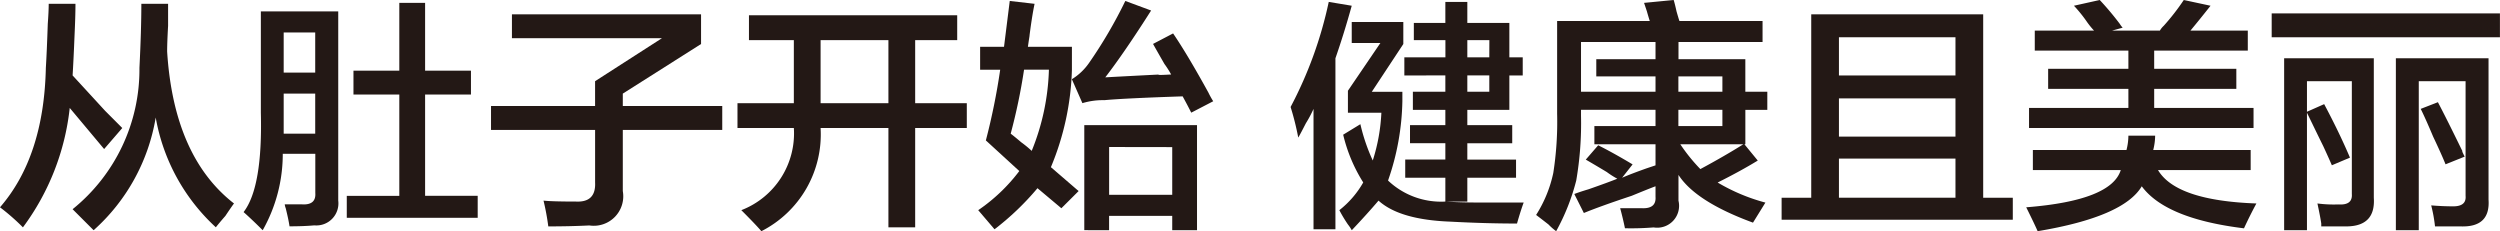
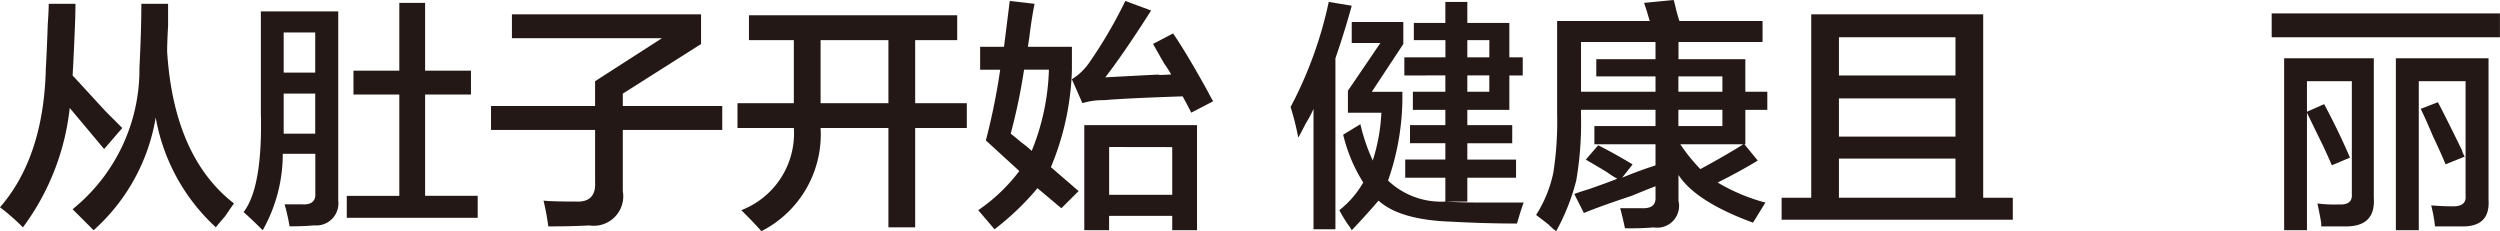
<svg xmlns="http://www.w3.org/2000/svg" id="レイヤー_1" data-name="レイヤー 1" width="153.34" height="14.18" viewBox="0 0 153.34 14.18">
  <defs>
    <style>.cls-1{fill:#231815;}</style>
  </defs>
  <path class="cls-1" d="M6.387,9.141l-2.11-2.52a14.971,14.971,0,0,1-2.871,7.324A13.116,13.116,0,0,0,0,12.715Q2.694,9.61,2.812,4.16q.059-.936.118-2.695Q2.987.7,2.988.234H4.629c0,.508-.021,1.172-.059,1.993q-.059,1.464-.117,2.4.645.7,1.992,2.168L7.5,7.852Zm-.645,4.98-.469-.469-.82-.82a11.014,11.014,0,0,0,4.1-8.672q.117-2.343.117-3.926h1.64V1.582q-.059,1.054-.058,1.582.408,6.446,4.1,9.316c-.117.156-.293.411-.527.762q-.409.469-.586.7A11.943,11.943,0,0,1,9.551,7.207,11.868,11.868,0,0,1,5.742,14.121Z" />
  <path class="cls-1" d="M16.113,14.121q-.645-.645-1.172-1.113Q16.114,11.484,16,6.914V.7h4.746v11.6a1.354,1.354,0,0,1-1.465,1.523q-.645.059-1.523.059-.059-.411-.234-1.114a.919.919,0,0,1-.059-.234h1.055c.586.039.858-.2.82-.7v-2.4H17.344A9.488,9.488,0,0,1,16.113,14.121ZM17.4,1.992V4.453h1.934V1.992Zm0,5.625V8.2h1.934V5.742H17.4ZM21.68,5.8V4.336h2.812V.176h1.582v4.16h2.813V5.8H26.074v6.211H29.3v1.347H21.27V12.012h3.222V5.8Z" />
  <path class="cls-1" d="M30.117,7.969V6.5H36.5V4.98l4.1-2.636h-9.2V.879h11.6V2.7L38.2,5.742V6.5H44.3V7.969H38.2v3.75a1.809,1.809,0,0,1-2.051,2.109q-1.173.059-2.519.059a14.634,14.634,0,0,0-.293-1.582q.526.058,1.992.058,1.23.058,1.172-1.172V7.969Z" />
  <path class="cls-1" d="M45.938,2.461V.938H58.711V2.461H56.133V6.328H59.3V7.852H56.133v6.093H54.492V7.852h-4.16A6.653,6.653,0,0,1,46.7,14.18q-.351-.411-1.23-1.289a5.048,5.048,0,0,0,3.222-5.039H45.234V6.328h3.457V2.461Zm4.394,0V6.328h4.16V2.461Z" />
  <path class="cls-1" d="M65.1,12.773l-1.465-1.23A16.557,16.557,0,0,1,61,14.063l-1-1.172a10.7,10.7,0,0,0,2.52-2.4L60.469,8.613a40.026,40.026,0,0,0,.879-4.336H60.117V2.871h1.465L61.934.059l1.523.175q-.175.822-.352,2.286.119-.879-.058.351h2.7V4.277a16.672,16.672,0,0,1-1.289,5.977l1.7,1.465Zm-.762-8.5H62.812a35.807,35.807,0,0,1-.82,3.926c.155.117.371.293.645.527a6.851,6.851,0,0,1,.644.528A14.21,14.21,0,0,0,64.336,4.277Zm2.051,2.051-.645-1.465a3.527,3.527,0,0,0,1.055-1A28.3,28.3,0,0,0,69.023.059l1.582.586q-1.64,2.579-2.812,4.1,1-.057,3.34-.176-.353.058.7,0a5.5,5.5,0,0,0-.41-.644q-.471-.82-.7-1.231l1.23-.644q.879,1.289,2.168,3.633a5.015,5.015,0,0,0,.293.527l-1.348.7q-.234-.468-.527-1-3.574.119-4.805.234A4.334,4.334,0,0,0,66.387,6.328Zm.117,7.793V7.676h6.914v6.445H71.9v-.879H68.027v.879Zm1.523-5.1v2.93H71.9V9.023Z" />
  <path class="cls-1" d="M80.566,14.063V6.68a7.15,7.15,0,0,1-.468.879c-.2.39-.352.683-.469.879a16.538,16.538,0,0,0-.469-1.876A24.735,24.735,0,0,0,81.5.117L82.91.352q-.47,1.7-1,3.222V14.063Zm4.571-2.989a4.727,4.727,0,0,0,3.515,1.289q.936.058,1.993.059h2.812c-.117.312-.255.742-.41,1.289q-1.934,0-4.1-.117-3.106-.118-4.394-1.289-.7.821-1.641,1.816a2.519,2.519,0,0,0-.234-.351,8.749,8.749,0,0,1-.528-.879,5.791,5.791,0,0,0,1.465-1.7,9.683,9.683,0,0,1-1.23-2.929l1.055-.645A11.383,11.383,0,0,0,84.2,9.844a11.277,11.277,0,0,0,.528-2.93H82.676V5.566l1.992-2.929H82.91V1.348h3.164V2.7l-1.933,2.93h1.875v.586A15.523,15.523,0,0,1,85.137,11.074Zm1-6.445V3.516h2.519V2.461H86.719V1.406h1.933V.117H90V1.406h2.578v2.11h.82V4.629h-.82V6.738H90v.938h2.754V8.789H90v1h2.988V10.9H90v1.465H88.652V10.9H86.191V9.785h2.461v-1H86.484V7.676h2.168V6.738H86.66V5.625h1.992v-1Zm5.215-2.168H90V3.516h1.348ZM90,5.625h1.348v-1H90Z" />
  <path class="cls-1" d="M95.449,14.18a3.57,3.57,0,0,1-.469-.41c-.351-.274-.606-.469-.761-.586a7.819,7.819,0,0,0,1.054-2.579,20.318,20.318,0,0,0,.235-3.632V1.289h5.683q-.059-.175-.175-.586Q100.9.352,100.84.176L102.656,0c.038.117.1.352.176.7q.117.411.176.586h5.1V2.578h-5.156V3.633h4.1V5.625H108.4V6.738h-1.347v2.11h-.059l.82,1q-1.055.645-2.46,1.347a11.562,11.562,0,0,0,2.929,1.231l-.761,1.23q-3.516-1.289-4.571-2.929v1.582a1.343,1.343,0,0,1-1.523,1.64A17.071,17.071,0,0,1,99.668,14q-.119-.586-.293-1.231h1.289q.936.058.879-.7v-.644c-.314.117-.8.313-1.465.586q-1.934.643-2.93,1.054L96.562,11.9c.2-.079.489-.176.879-.293q1.173-.409,1.758-.645a5.093,5.093,0,0,1-.644-.41c-.586-.352-1.017-.606-1.289-.762l.761-.879q.936.469,2.11,1.172l-.645.82q.528-.232,1.524-.585l.527-.176V8.848h-3.75V7.734h3.75v-1h-4.57V7.09a20.736,20.736,0,0,1-.293,3.984A13.155,13.155,0,0,1,95.449,14.18ZM97.91,4.688V3.633h3.633V2.578h-4.57V5.625h4.57V4.688Zm7.735,0h-2.7v.937h2.7Zm-2.7,3.046h2.7v-1h-2.7Zm.117,1.114a10.843,10.843,0,0,0,1.231,1.523q1.523-.821,2.637-1.523Z" />
  <path class="cls-1" d="M109.277,13.477V12.129h1.817V.879h10.547v11.25h1.816v1.348Zm3.516-11.192V4.629h7.148V2.285Zm0,3.75V8.379h7.148V6.035Zm0,3.692v2.4h7.148v-2.4Z" />
-   <path class="cls-1" d="M124.688,10.43V9.2h5.742a3.633,3.633,0,0,0,.117-.879h1.641a3.636,3.636,0,0,1-.118.879h5.977V10.43h-5.684q1.112,1.875,6.035,2.05-.41.762-.761,1.524-4.8-.586-6.27-2.578-1.113,1.875-6.387,2.754-.176-.411-.7-1.465,5.216-.411,5.8-2.285Zm.117-7.325V1.875h3.633a4.889,4.889,0,0,1-.469-.586,8.48,8.48,0,0,0-.762-.937L128.789,0a17.756,17.756,0,0,1,1.231,1.465,1.686,1.686,0,0,0,.175.234l-.644.176h2.929a1.265,1.265,0,0,1,.235-.293A13.952,13.952,0,0,0,133.945,0l1.641.352q-.647.82-1.231,1.523h3.516v1.23h-5.742V4.219h5.039v1.23h-5.039V6.621h6.094V7.852h-13.77V6.621h6.094V5.449h-4.922V4.219h4.922V3.105Z" />
  <path class="cls-1" d="M139.336,2.285V.82h14V2.285Zm3.691,7.852q-.175-.409-.527-1.172-.234-.469-1-2.051v7.207H140.1V3.574H145.6v8.555q.119,1.758-1.7,1.758h-1.523v-.176q-.059-.409-.235-1.231a7.828,7.828,0,0,0,1.29.059q.877.059.82-.644V4.98H141.5V6.855l1.055-.468q.936,1.758,1.582,3.281Zm3.926,3.984V3.574h5.684v8.672q.117,1.7-1.7,1.641h-1.583a9.07,9.07,0,0,0-.234-1.289c.469.038.917.058,1.348.058q.82,0,.761-.644V4.98h-2.871v9.141ZM150,10.078q-.234-.585-.762-1.7-.469-1.113-.761-1.7l1.054-.41q.528,1,1.524,3.046c-.079-.117-.039-.019.117.293Z" />
</svg>